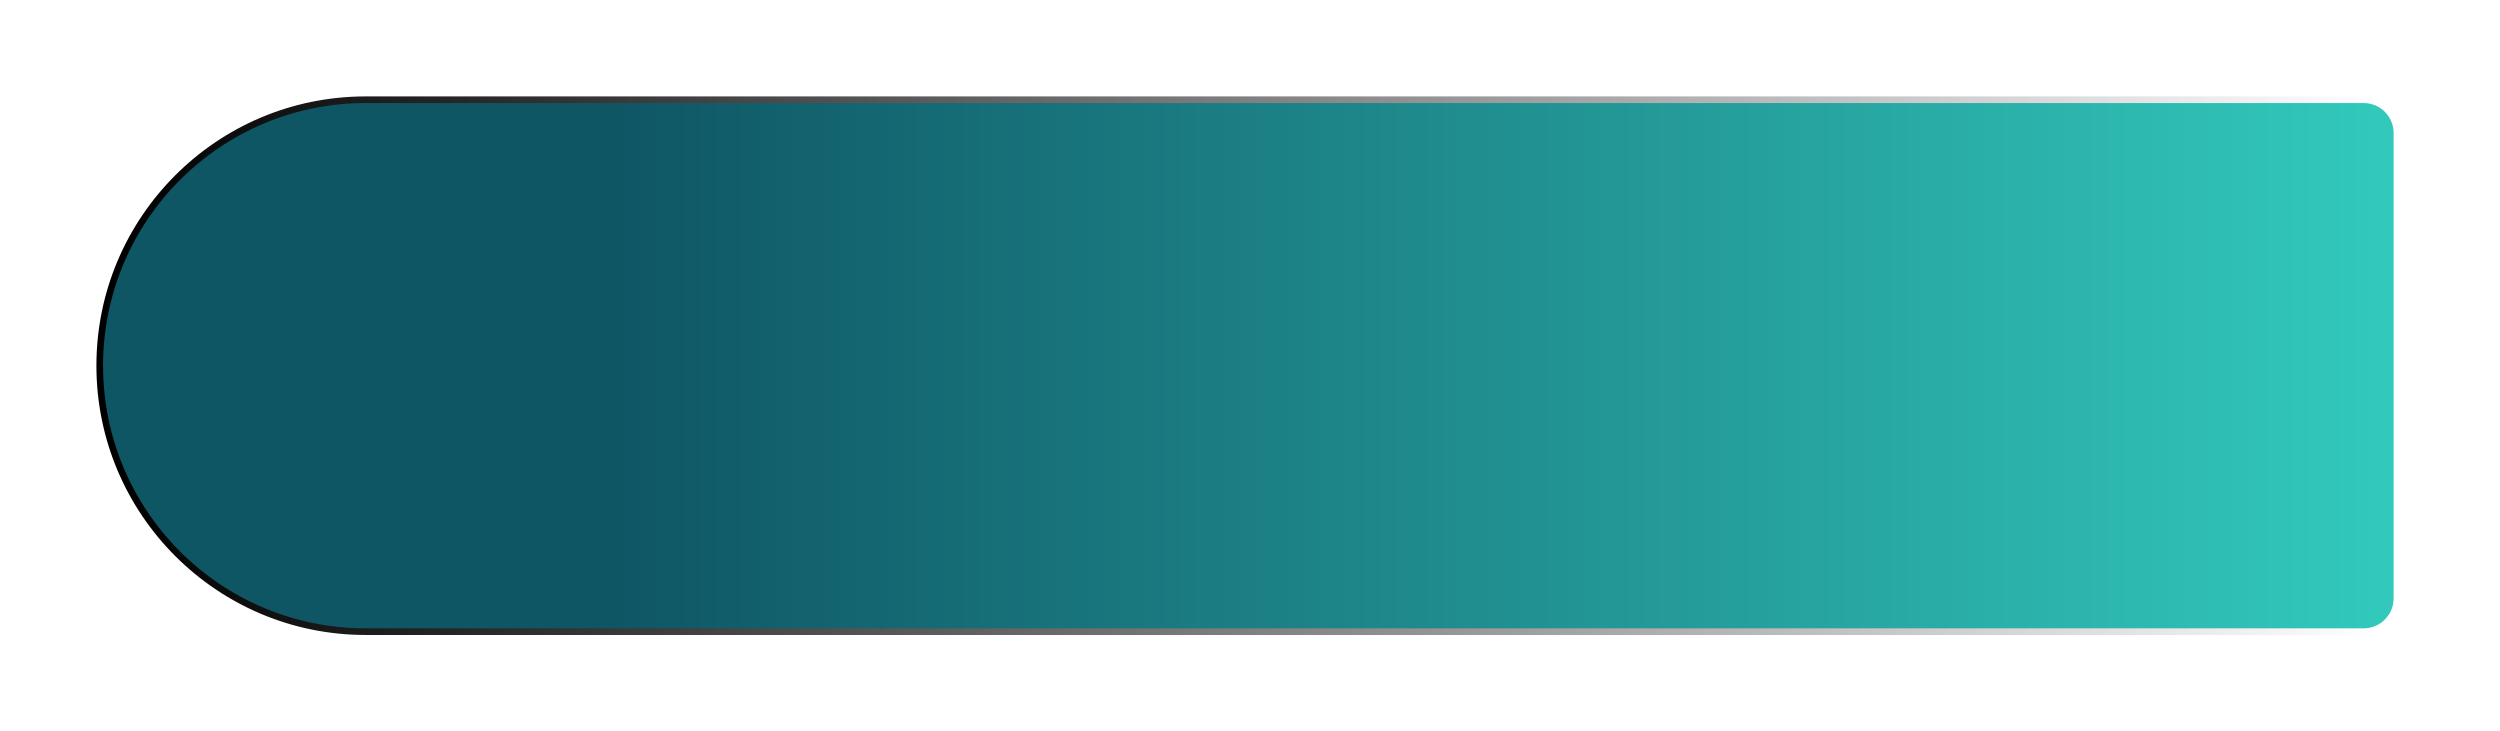
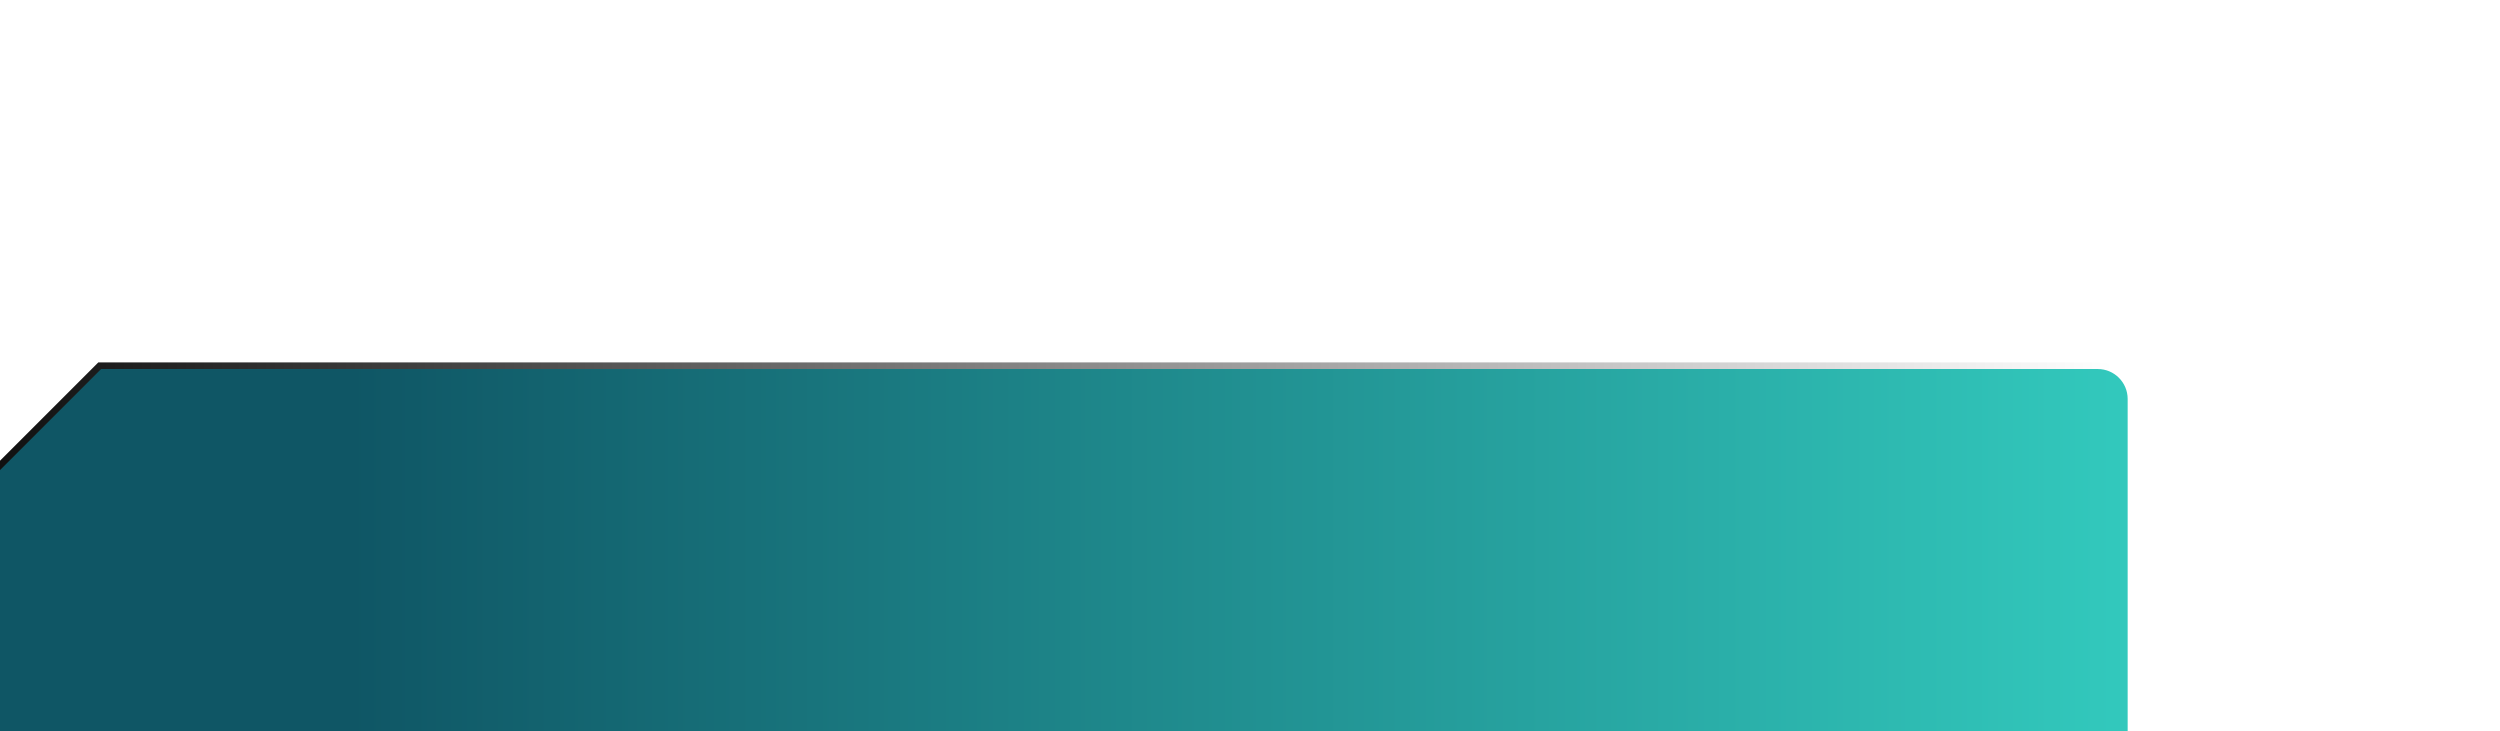
<svg xmlns="http://www.w3.org/2000/svg" width="376" height="110">
  <defs>
    <filter color-interpolation-filters="sRGB" filterUnits="userSpaceOnUse" height="110" id="filter0_d_62_4521" width="375.5" x="0" y="0">
      <feFlood flood-opacity="0" result="BackgroundImageFix" />
      <feColorMatrix in="SourceAlpha" result="hardAlpha" type="matrix" values="0 0 0 0 0 0 0 0 0 0 0 0 0 0 0 0 0 0 127 0" />
      <feOffset dy="5" />
      <feGaussianBlur stdDeviation="7.5" />
      <feComposite in2="hardAlpha" operator="out" />
      <feColorMatrix type="matrix" values="0 0 0 0 0 0 0 0 0 0 0 0 0 0 0 0 0 0 0.25 0" />
      <feBlend in2="BackgroundImageFix" />
      <feBlend in="SourceGraphic" in2="effect1_dropShadow_62_4521" />
    </filter>
    <linearGradient id="svg_5">
      <stop id="jq_stop_1255" offset="0" stop-color="#000000" />
      <stop id="jq_stop_6578" offset="1" stop-color="#ffffff" />
    </linearGradient>
    <linearGradient id="svg_6" x1="0" x2="1" y1="0" y2="0">
      <stop id="jq_stop_7403" offset="0.22" stop-color="#0f5665" />
      <stop id="jq_stop_5277" offset="1" stop-color="#32c8bc" stop-opacity="1" />
    </linearGradient>
  </defs>
  <g class="layer">
    <title>Layer 1</title>
    <g filter="url(#filter0_d_62_4521)" id="svg_1">
-       <path d="m15,50c0,-22.09 17.91,-40 40,-40l300.5,0c2.76,0 5,2.24 5,5l0,70c0,2.76 -2.24,5 -5,5l-300.5,0c-22.09,0 -40,-17.91 -40,-40l0,0z" fill="url(#svg_6)" id="svg_2" stroke="url(#svg_5)" />
+       <path d="m15,50l300.5,0c2.76,0 5,2.24 5,5l0,70c0,2.76 -2.24,5 -5,5l-300.5,0c-22.09,0 -40,-17.91 -40,-40l0,0z" fill="url(#svg_6)" id="svg_2" stroke="url(#svg_5)" />
    </g>
  </g>
</svg>